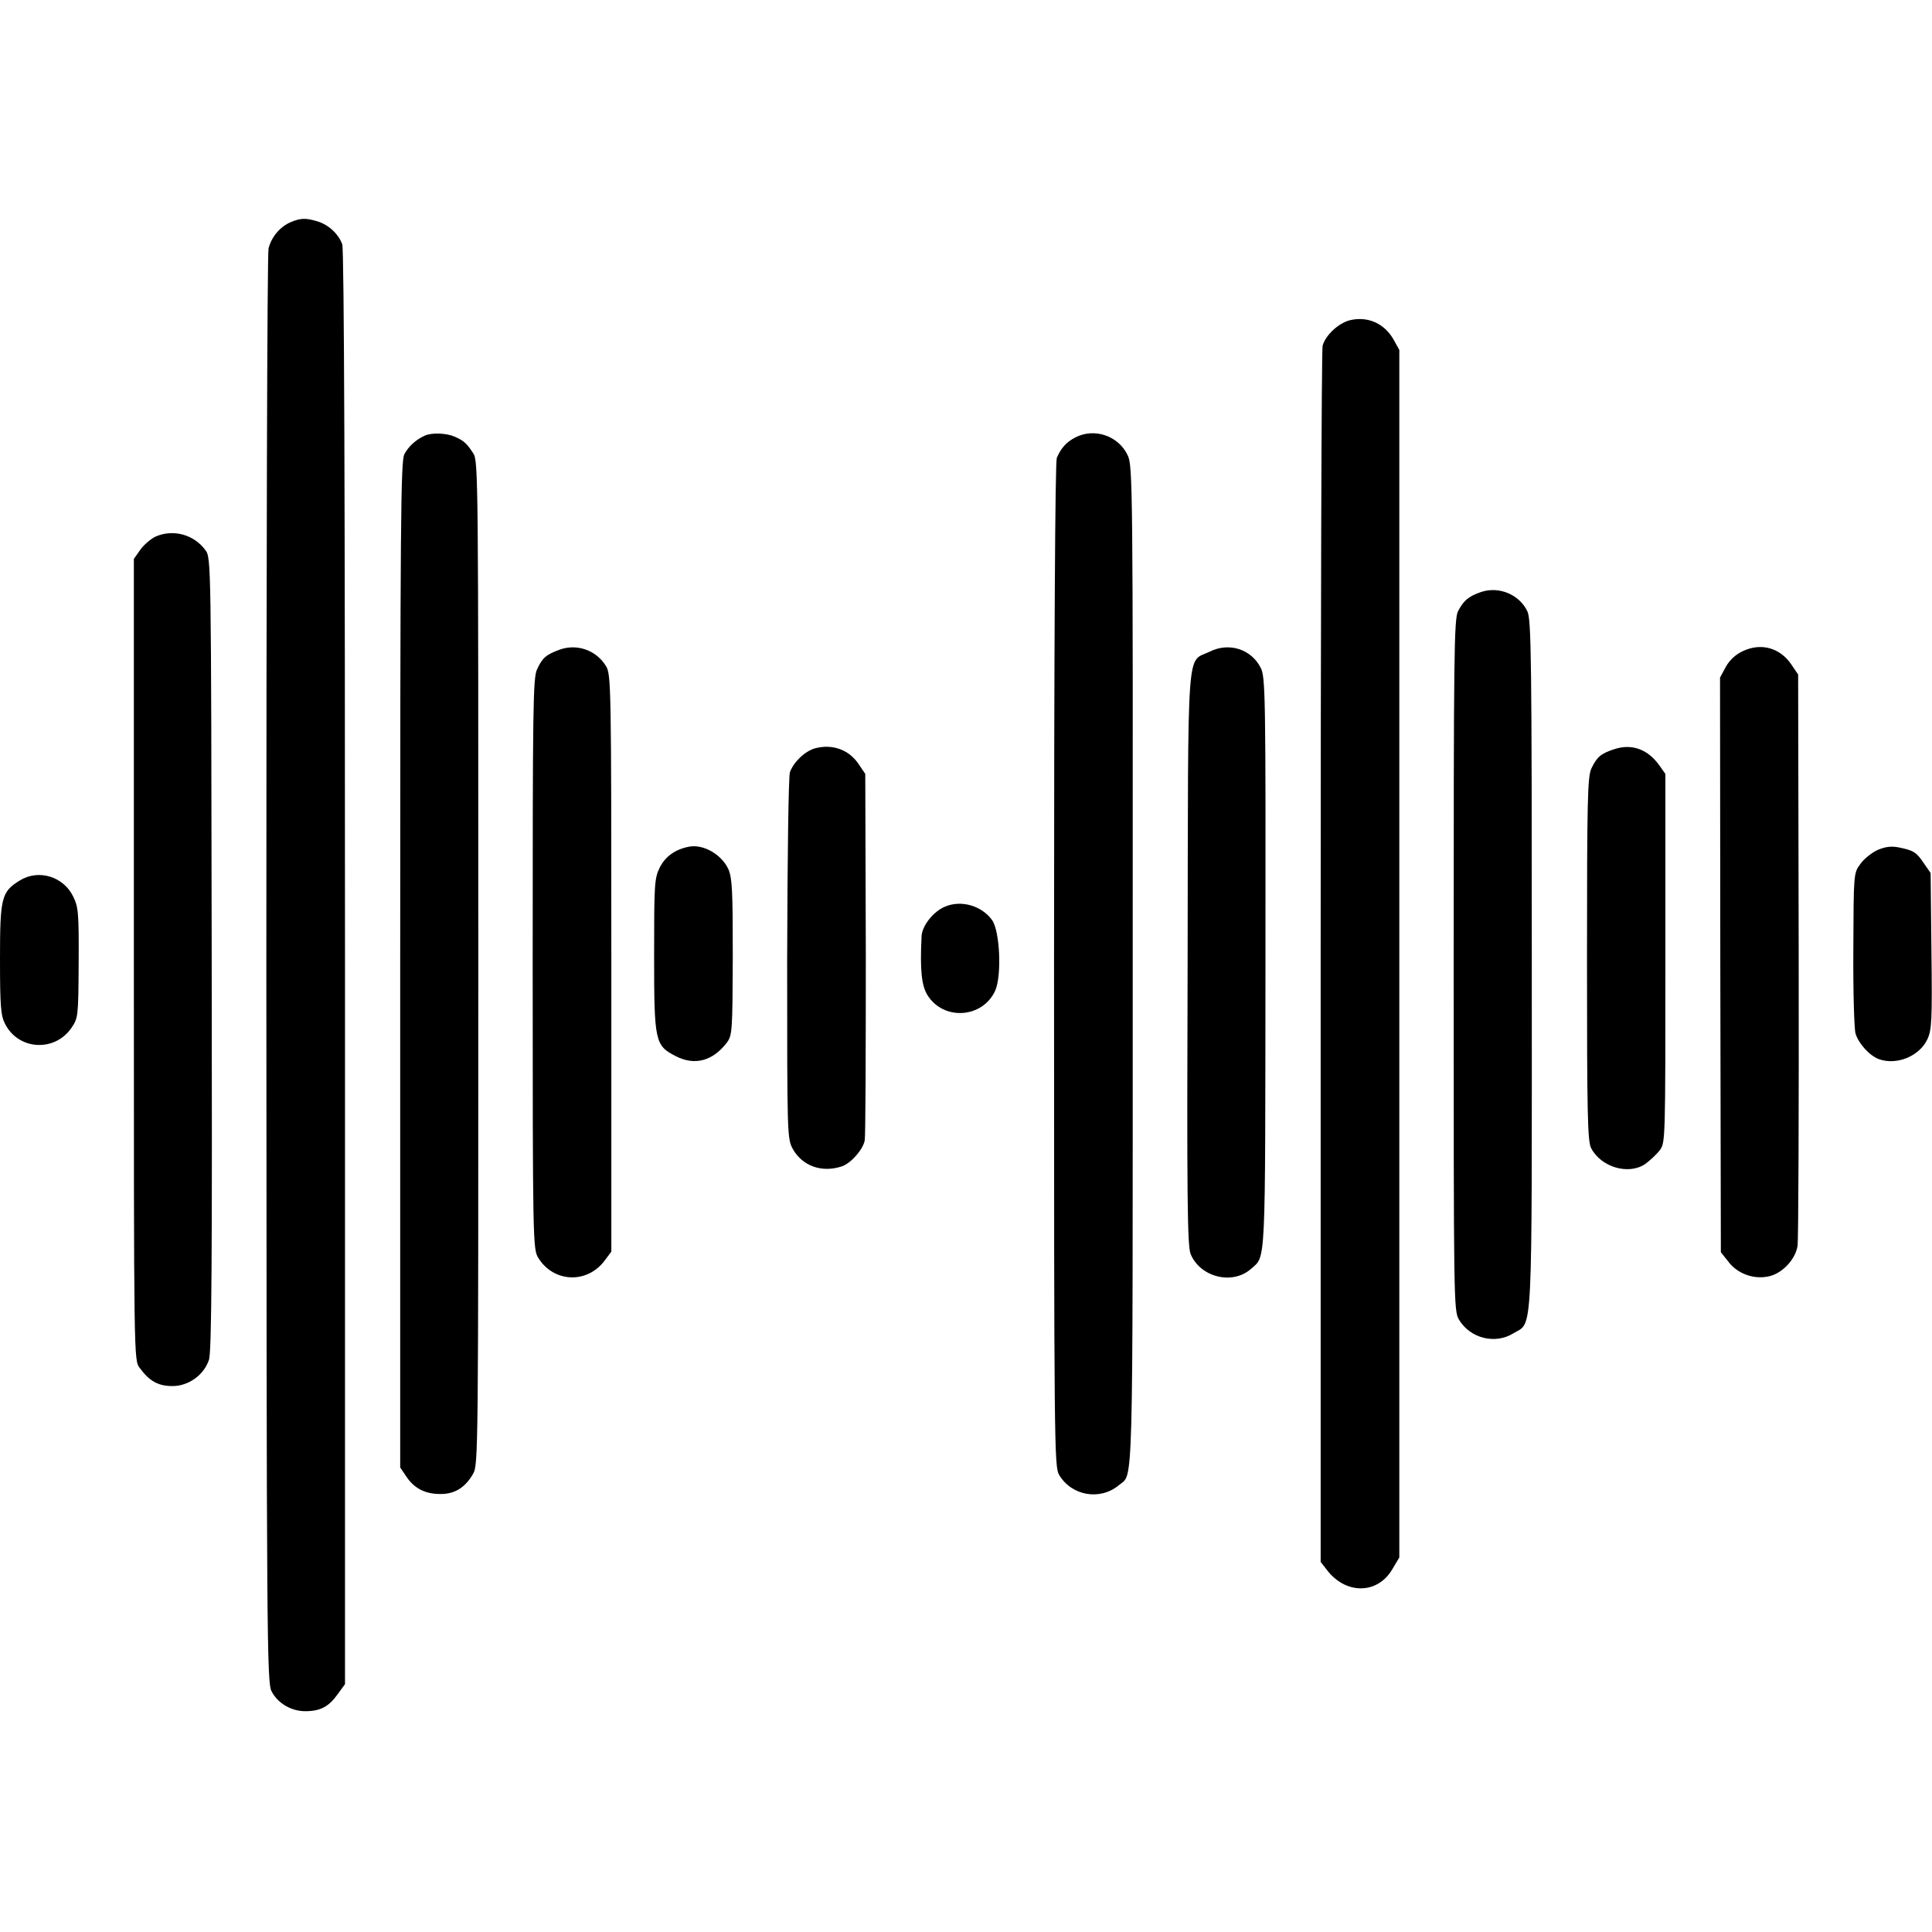
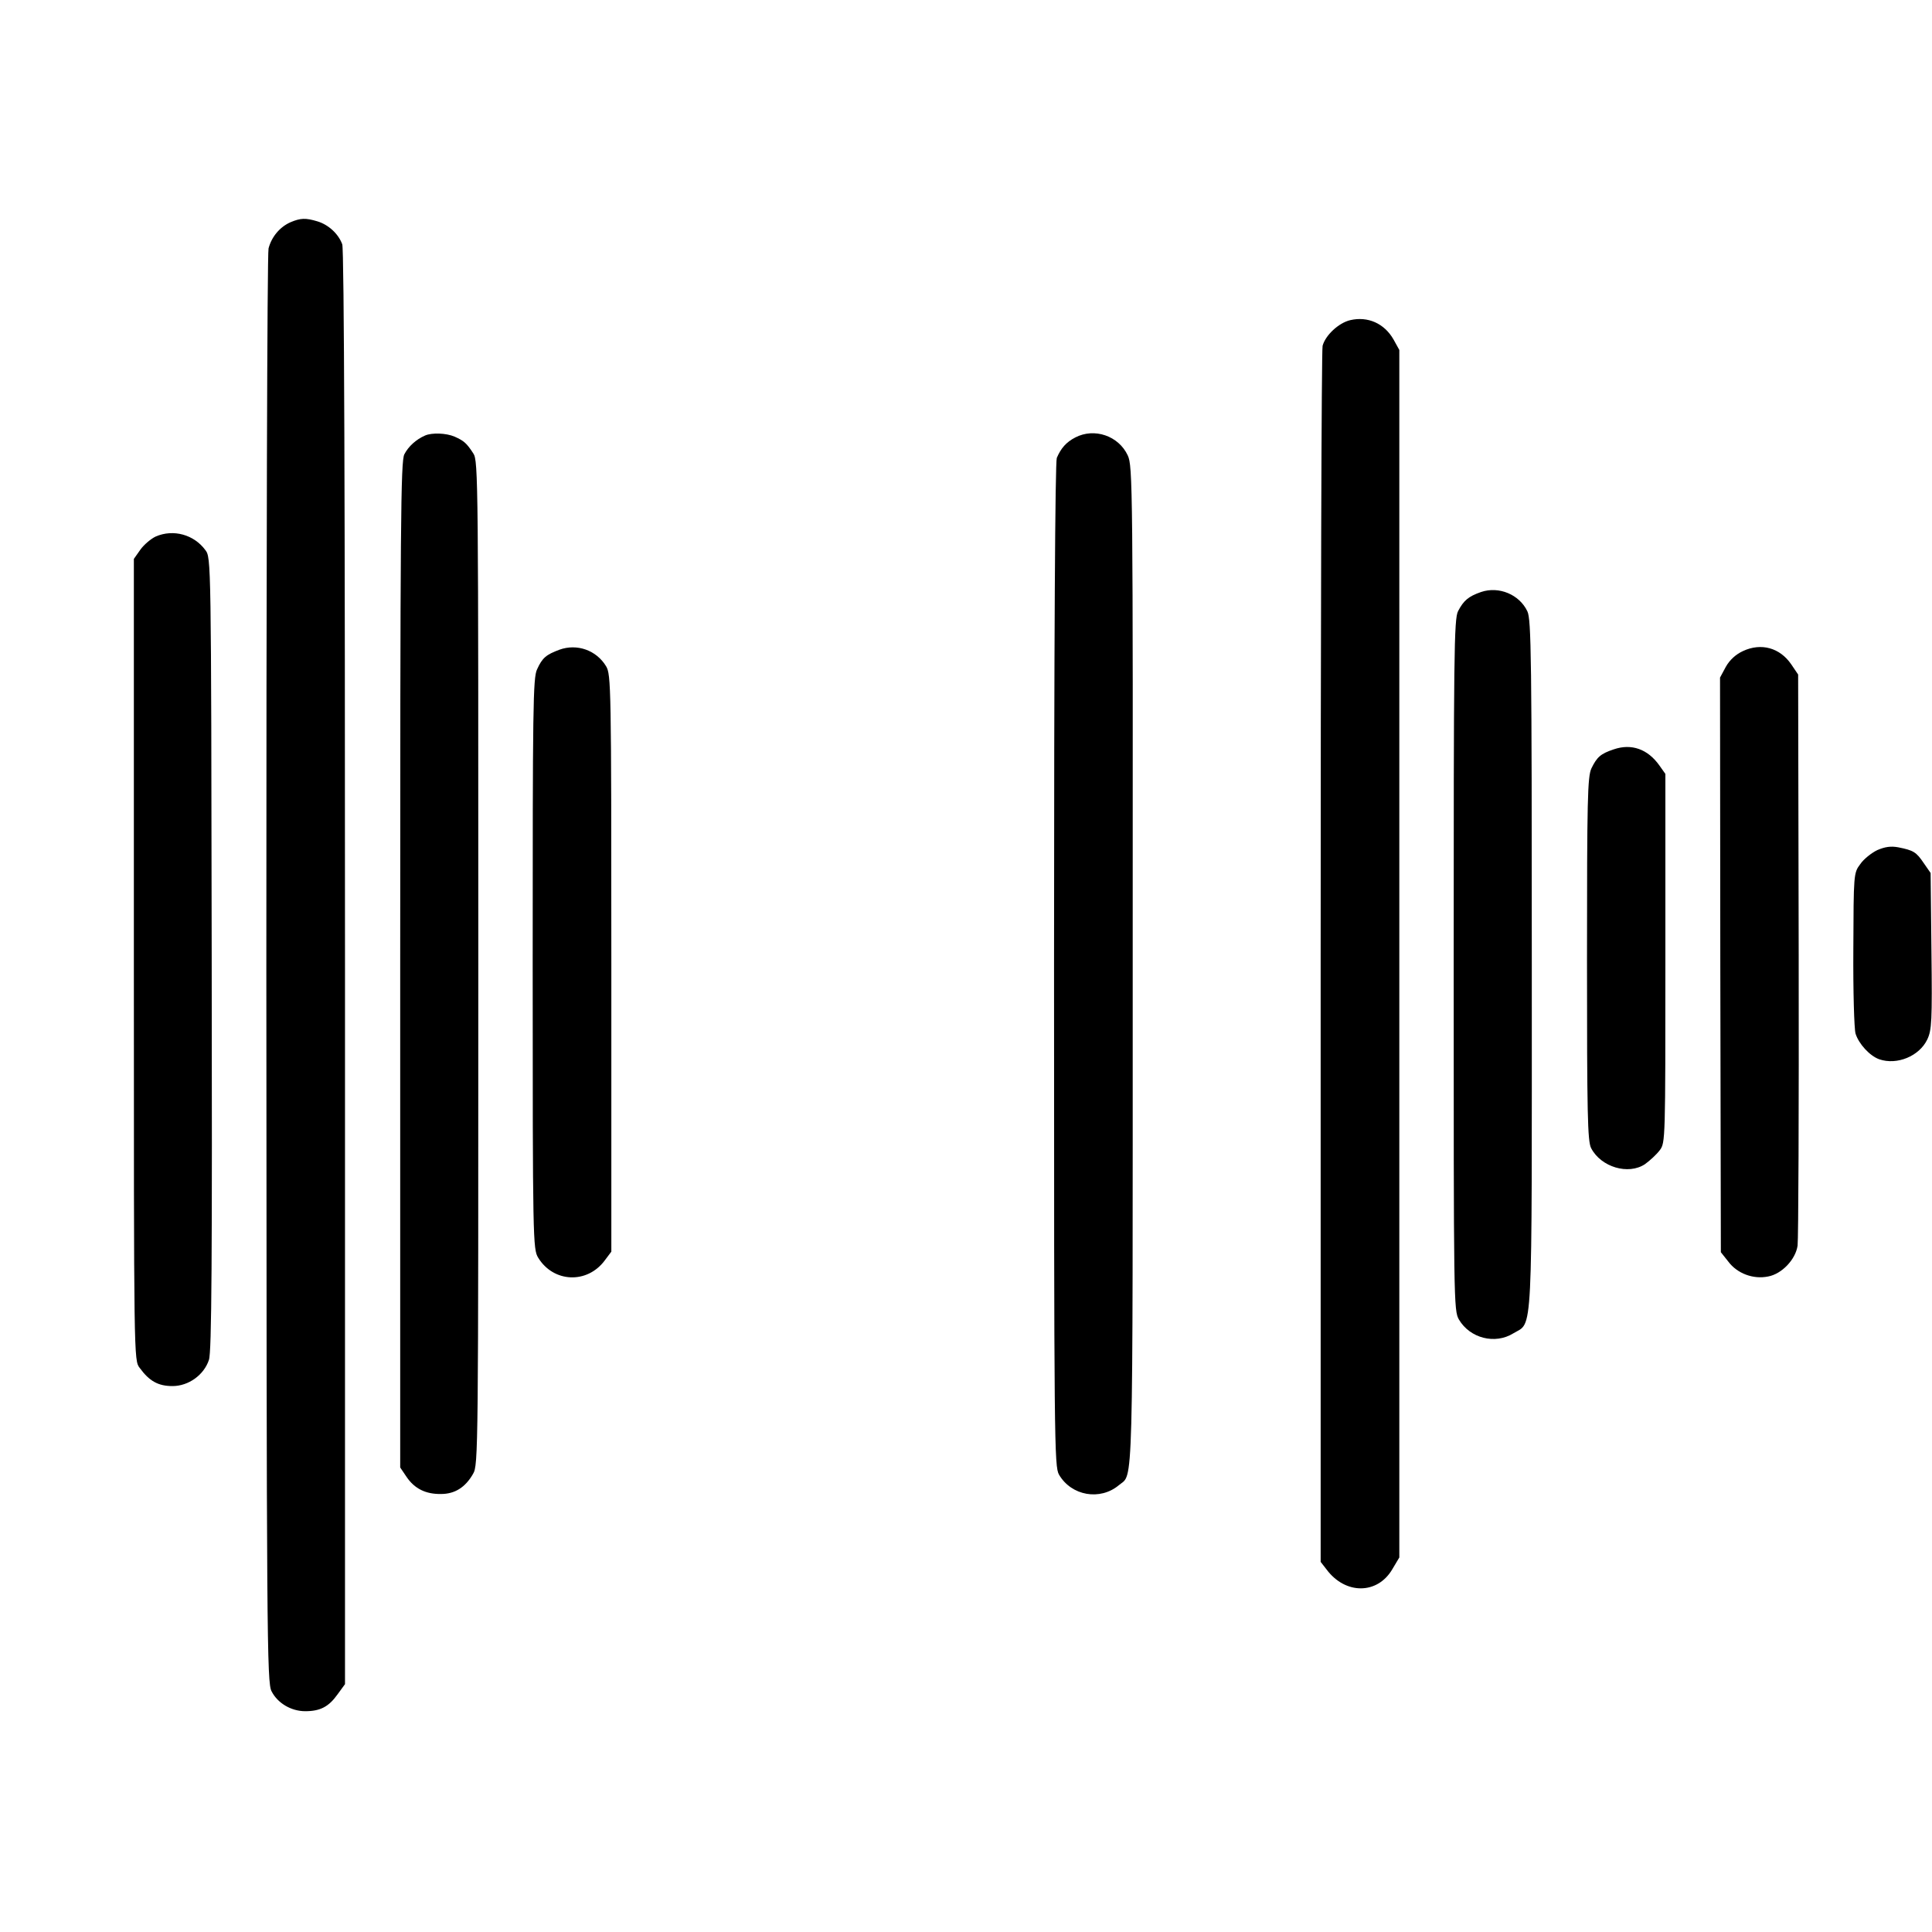
<svg xmlns="http://www.w3.org/2000/svg" height="700pt" preserveAspectRatio="xMidYMid meet" viewBox="0 0 700 700" width="700pt">
  <g transform="matrix(.1 0 0 -.1 0 700)">
    <path d="m1053 6195c-39-17-69-53-80-95-5-20-8-1170-8-2615 1-2427 2-2582 19-2613 22-43 71-72 122-72 54 0 85 16 117 61l27 37v2595c0 1682-3 2605-10 2622-14 38-50 71-90 83-43 13-61 12-97-3z" />
    <path d="m4892 5840c-42-10-90-55-100-93-4-16-7-1014-7-2217v-2189l21-27c68-92 185-92 239 1l25 42v2188 2187l-21 38c-33 58-93 85-157 70z" />
    <path d="m1540 5422c-32-14-60-39-75-68-13-26-15-236-15-1850v-1821l23-34c29-43 70-63 125-62 50 0 88 24 116 73 19 32 19 77 19 1851 0 1749 0 1819-18 1846-24 37-34 46-68 61-30 13-82 15-107 4z" />
    <path d="m3896 5415c-33-17-52-39-67-74-6-16-10-653-10-1838 0-1738 1-1816 18-1846 45-77 149-95 217-38 53 45 50-75 50 1884 1 1740 0 1809-18 1847-33 71-121 101-190 65z" />
    <path d="m564 5056c-17-8-42-29-55-47l-24-34v-1452c0-1450 0-1452 21-1479 35-48 67-66 119-66 58 0 114 40 132 95 10 28 12 364 10 1471-2 1433-2 1435-23 1463-41 56-116 77-180 49z" />
    <path d="m5366 4855c-46-16-63-31-83-69-15-28-16-157-16-1282 0-1222 0-1252 19-1285 40-68 131-91 197-50 72 44 67-49 67 1336 0 1118-2 1250-16 1280-29 61-103 92-168 70z" />
    <path d="m2027 4646c-48-18-62-29-81-71-15-30-16-140-16-1067 0-1004 1-1034 20-1065 55-90 177-96 241-10l24 32v1045c0 1004-1 1046-19 1076-35 58-105 83-169 60z" />
-     <path d="m4383 4639c-85-42-78 57-80-1112-3-863-1-1043 11-1071 35-84 152-113 219-53 54 48 51-7 52 1106 1 973 0 1037-17 1071-34 68-115 94-185 59z" />
    <path d="m6315 4641c-26-12-48-32-62-57l-21-39 1-1041 2-1041 27-34c32-43 90-65 144-54 50 9 100 62 107 112 3 21 5 495 4 1054l-2 1015-25 37c-41 60-109 79-175 48z" />
-     <path d="m2954 4289c-37-10-79-50-92-87-5-16-9-300-10-677 0-645 0-650 21-689 35-61 105-86 177-62 33 11 77 61 83 94 3 15 4 320 4 678l-2 650-25 37c-35 51-94 72-156 56z" />
    <path d="m5847 4285c-48-16-61-28-81-69-14-30-16-111-16-691 0-561 2-660 15-685 36-69 135-98 195-58 18 13 42 35 54 51 20 27 20 37 20 695v668l-22 31c-42 59-101 80-165 58z" />
-     <path d="m2495 3932c-50-10-85-36-105-76-19-39-20-61-20-317 0-314 3-327 79-366 69-35 134-17 185 50 19 26 20 42 21 309 0 243-2 286-16 319-25 54-92 92-144 81z" />
    <path d="m6802 3920c-21-10-50-33-62-51-24-32-24-36-25-308-1-152 3-289 8-306 12-38 52-81 86-93 64-22 145 11 174 72 16 34 18 65 15 320l-3 283-25 36c-27 40-37 46-92 57-27 5-48 2-76-10z" />
-     <path d="m72 3810c-67-41-72-62-72-285 0-171 3-205 18-234 48-96 180-104 241-15 24 35 25 41 26 235 1 181-1 203-20 241-35 72-125 100-193 58z" />
-     <path d="m3424 3715c-42-17-84-70-85-108-6-123 0-177 21-212 58-94 200-85 246 16 24 55 17 217-12 256-38 52-112 73-170 48z" />
  </g>
</svg>